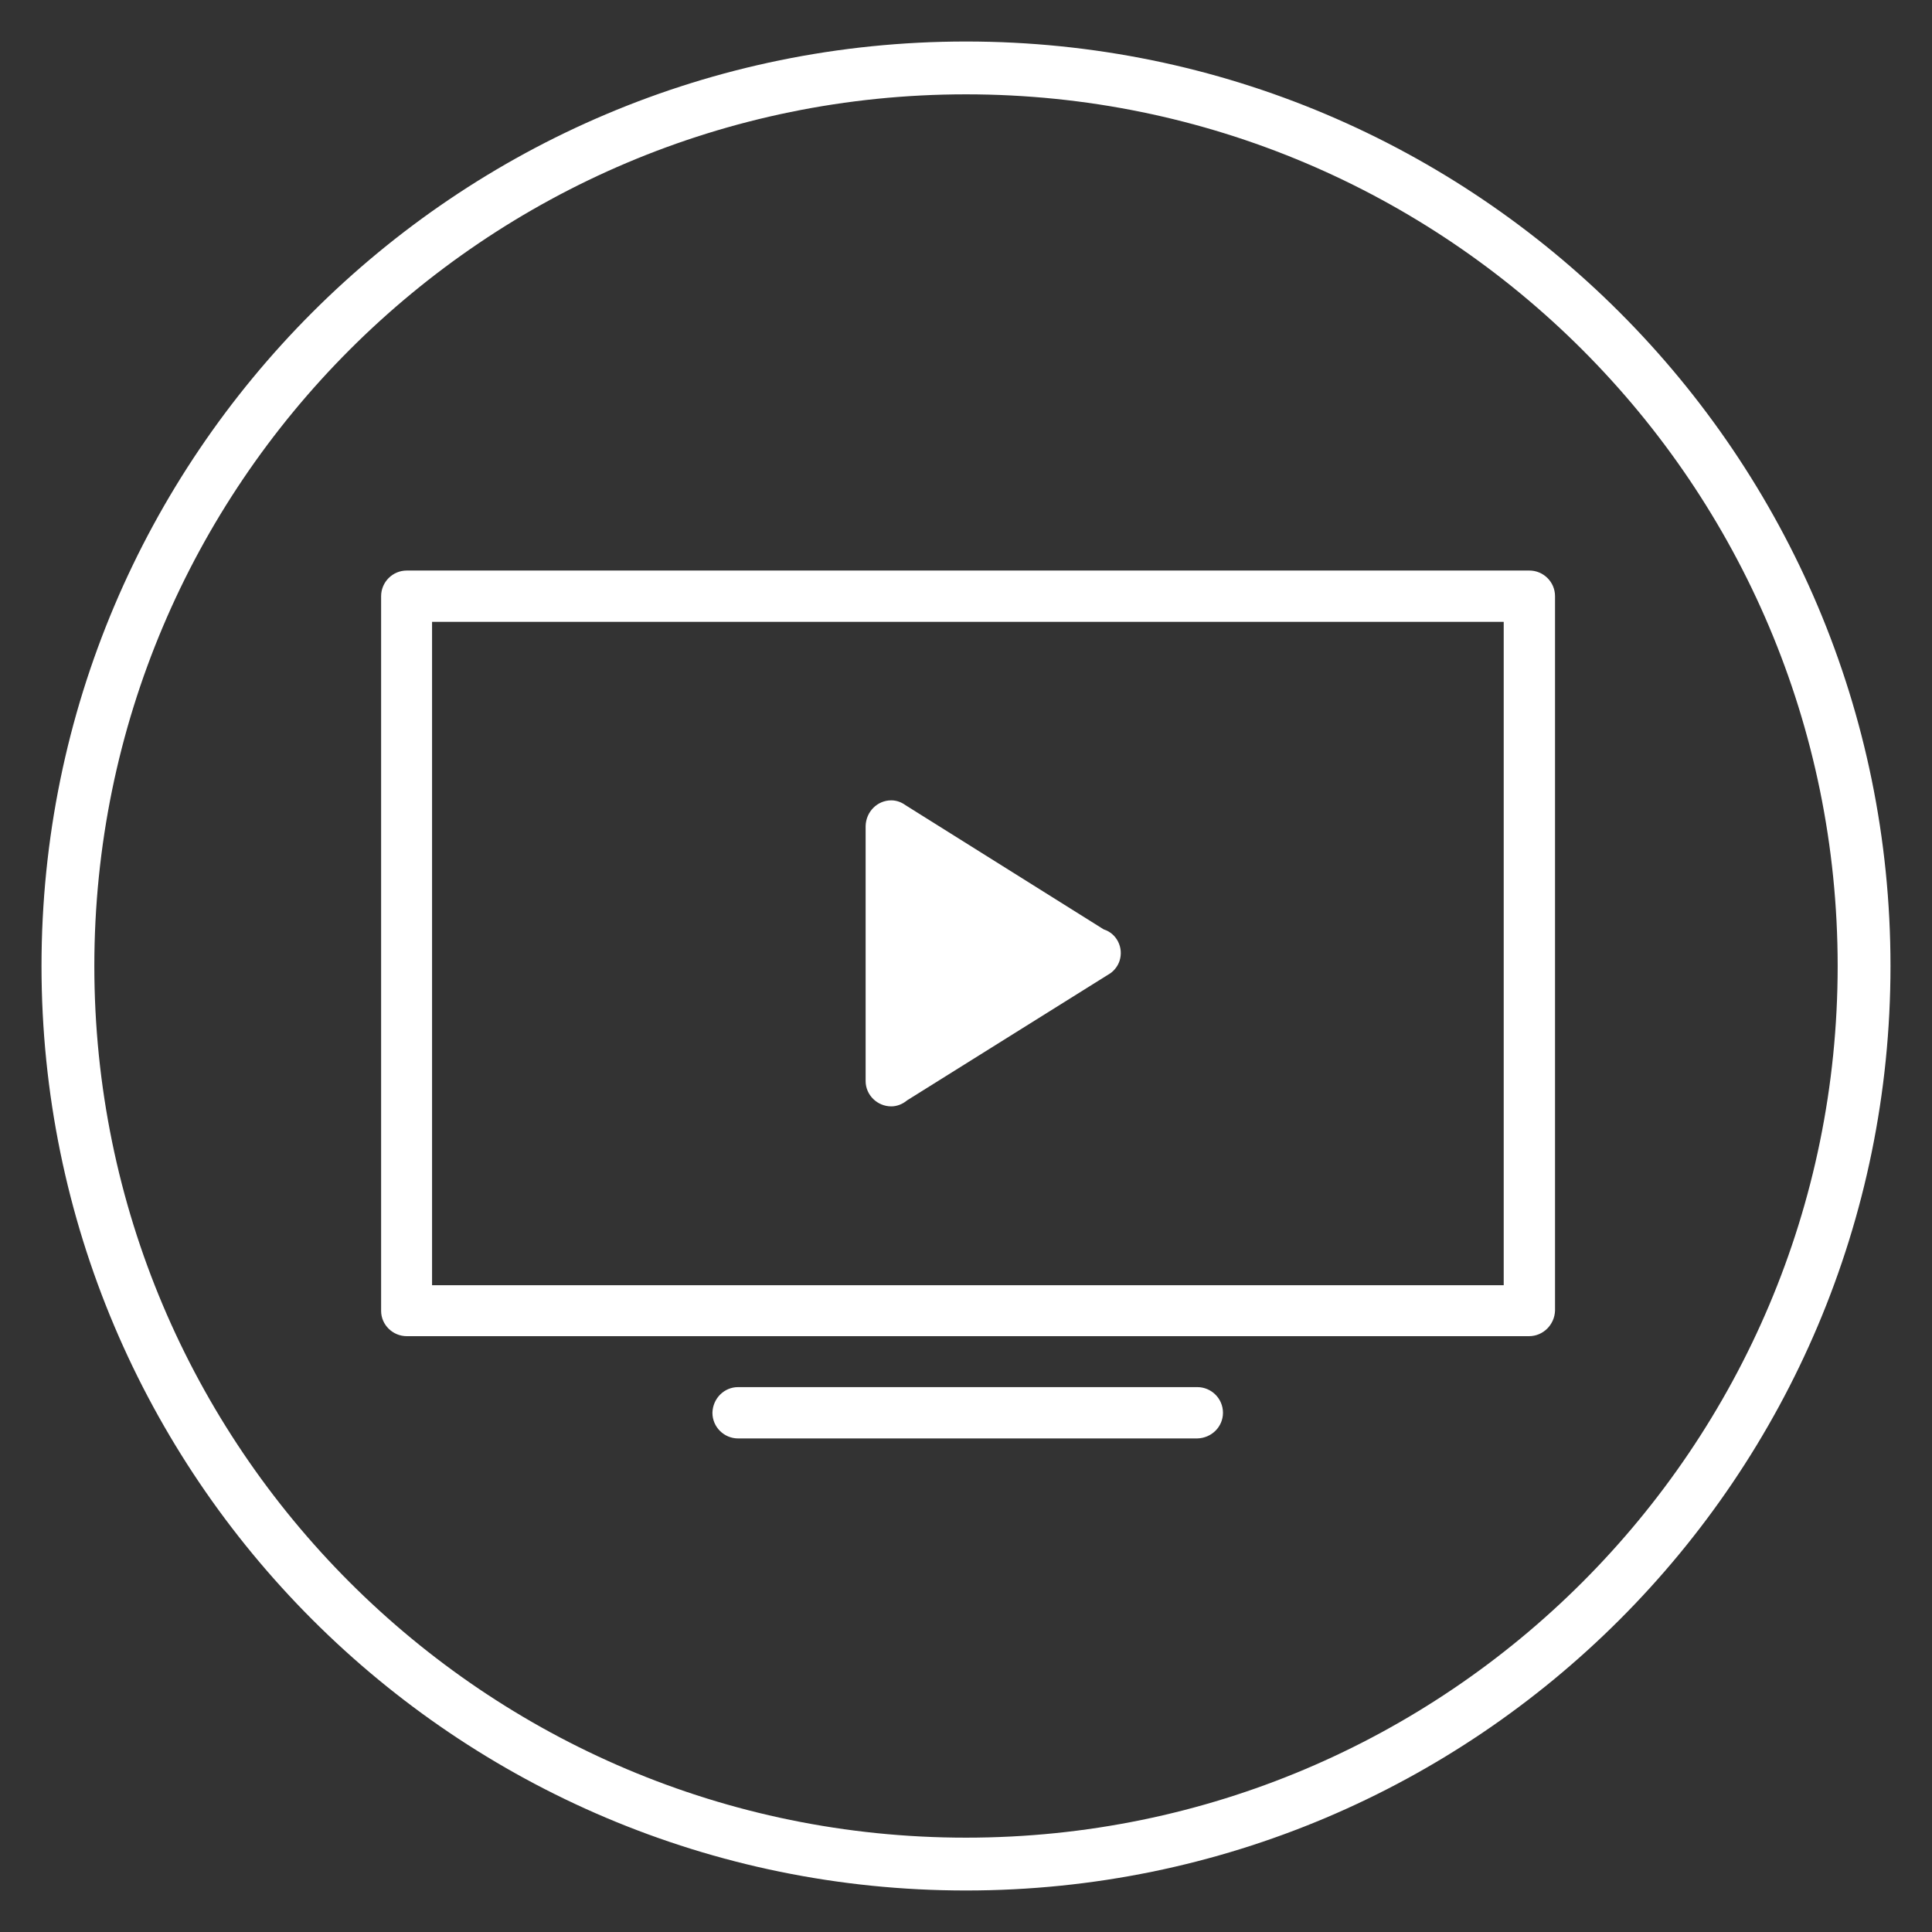
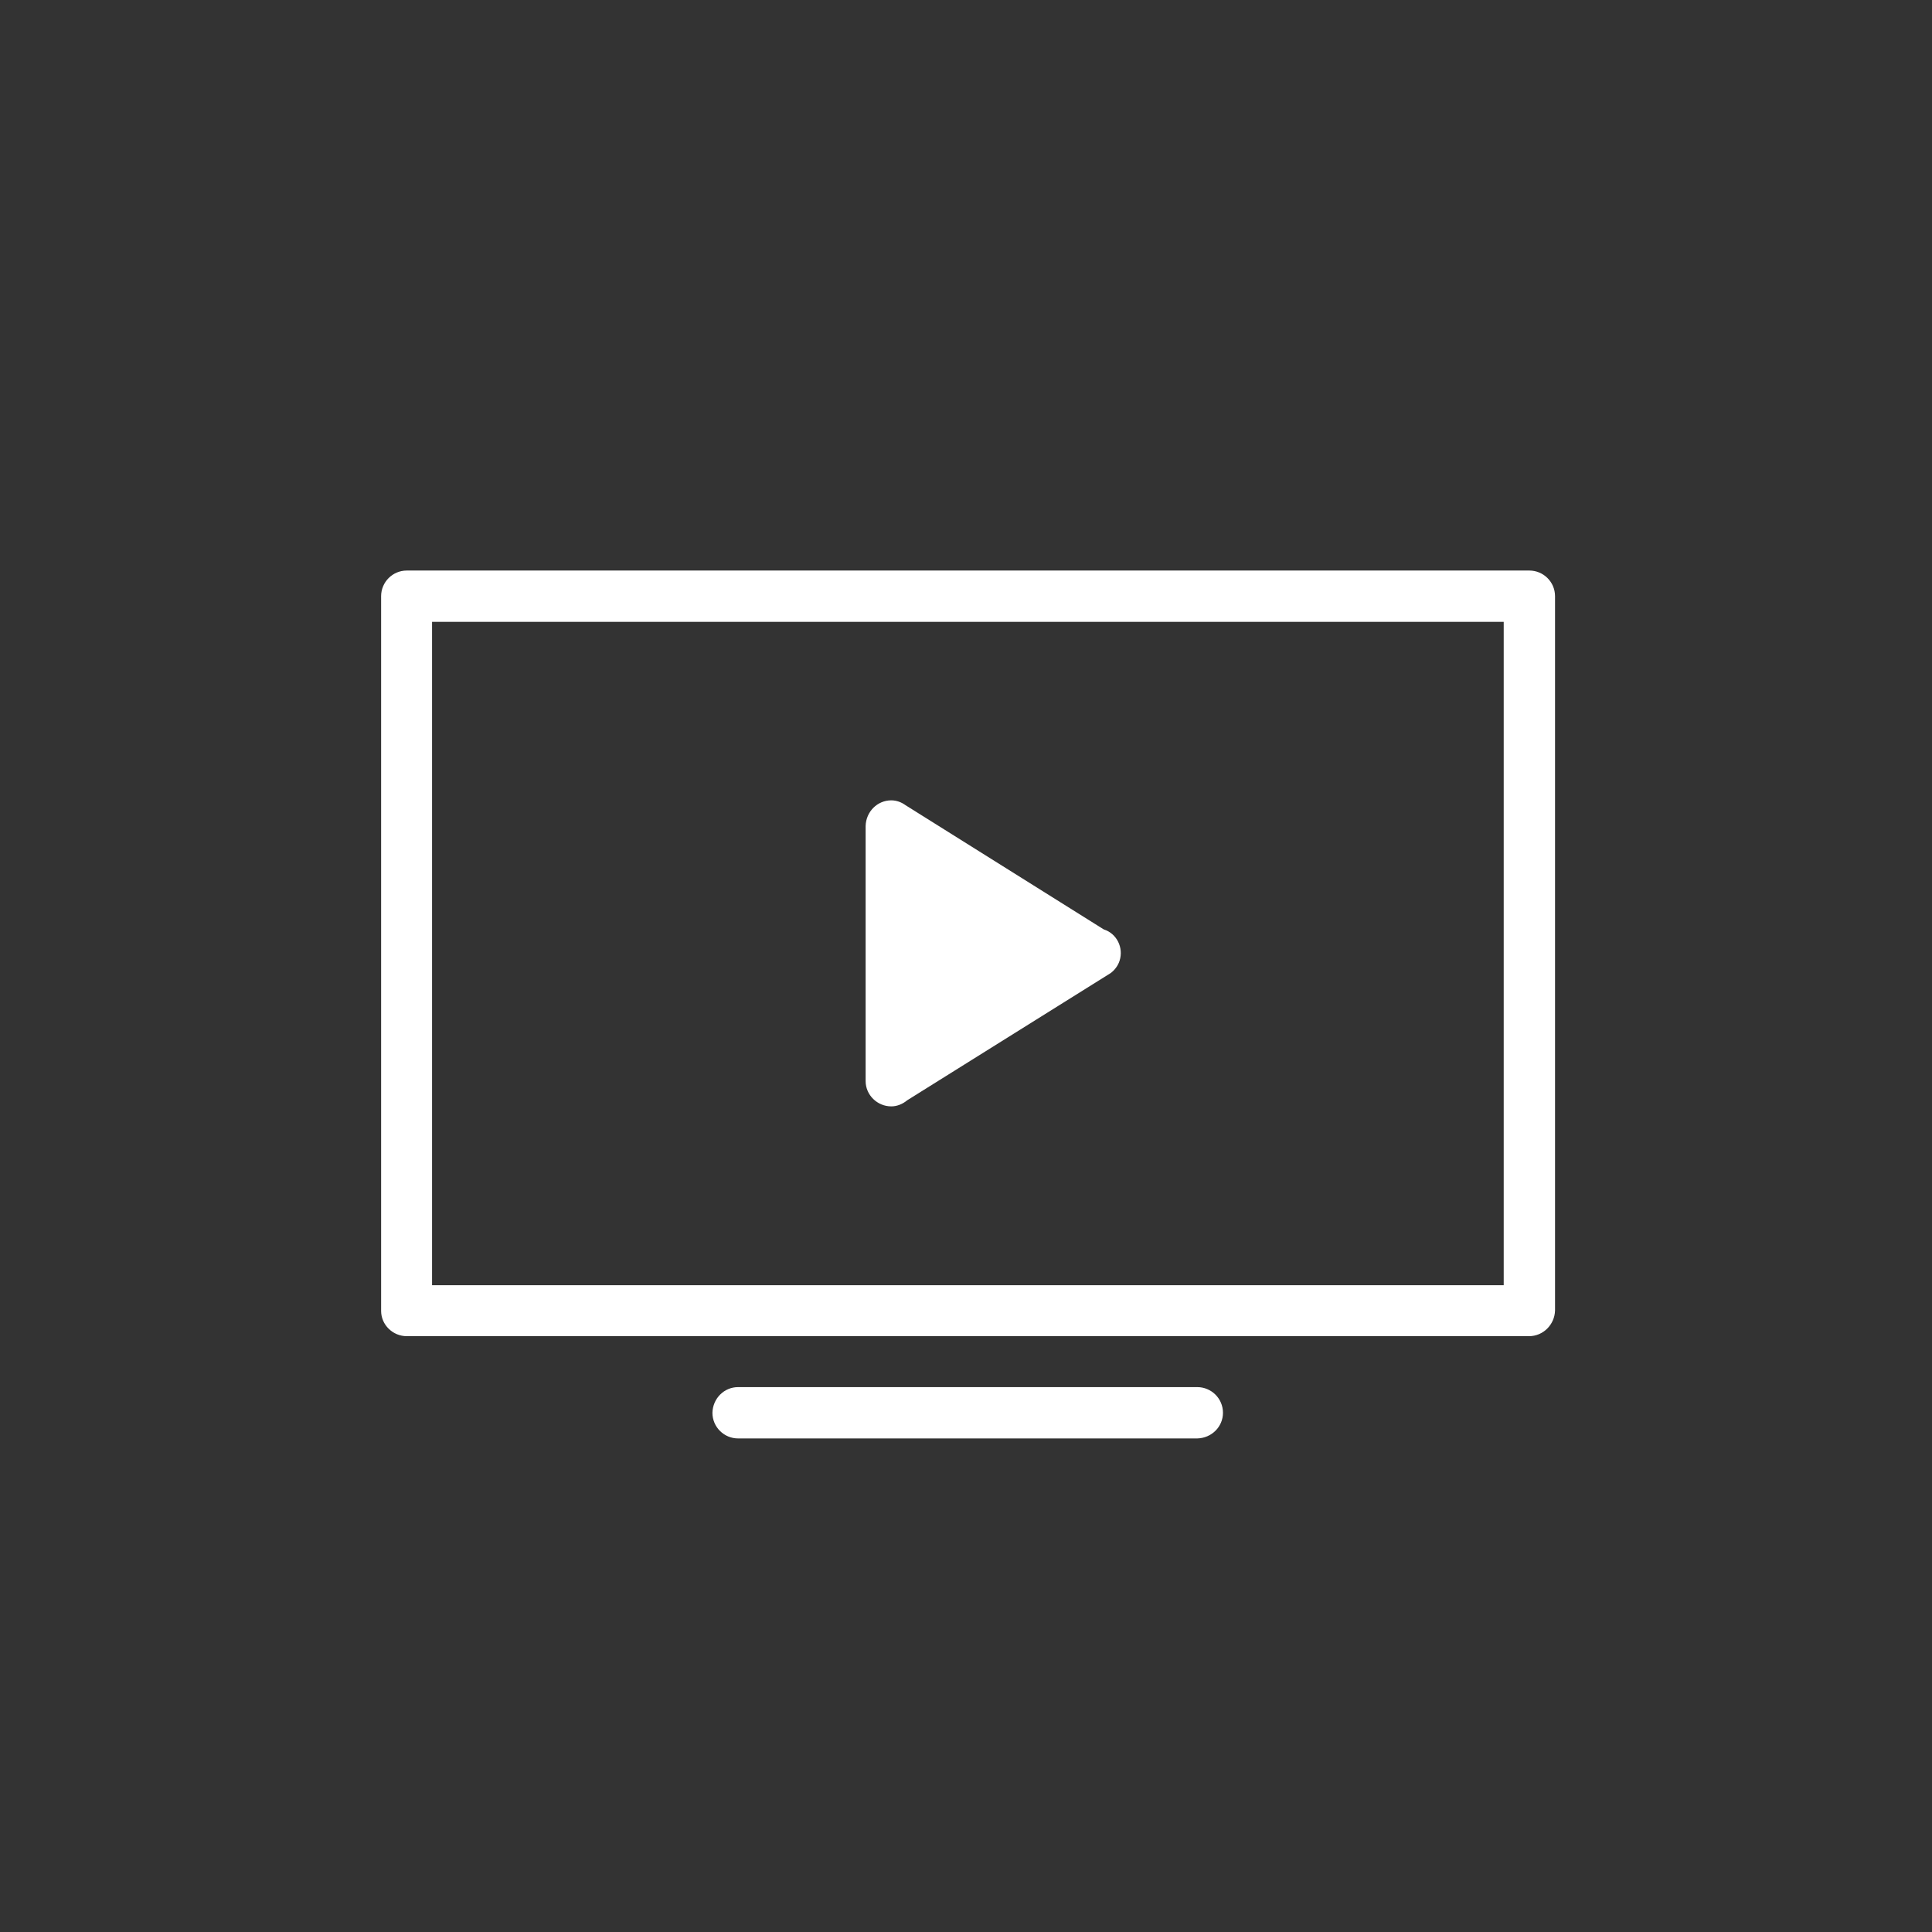
<svg xmlns="http://www.w3.org/2000/svg" version="1.1" id="Calque_1" x="0px" y="0px" viewBox="0 0 512 512" style="enable-background:new 0 0 512 512;" xml:space="preserve">
  <rect x="0" y="0" width="512" height="512" fill="#333333" stroke="none" />
  <style type="text/css">
	.st0{display:none;}
	.st1{display:inline;fill:#4DB6AC;}
	.st2{fill:none;stroke:#FFFFFF;stroke-width:14;stroke-miterlimit:10;}
	.st3{fill-rule:evenodd;clip-rule:evenodd;fill:#FFFFFF;}
</style>
  <g id="Calque_2_1_" class="st0">
    <rect y="0" class="st1" width="512" height="512" />
  </g>
  <g id="Layer_1">
    <g id="Layer_1-2">
-       <path class="st2" d="M494,256c0,131.4-106.6,238-238,238S18,387.4,18,256S124.6,18,256,18S494,124.6,494,256z" />
-     </g>
+       </g>
  </g>
  <g id="Calque_3">
    <g id="Calque_6">
      <path class="st3" d="M405.2,354.1H107.8c-3.7,0-6.8-3-6.8-6.7c0,0,0,0,0,0V158c0-3.7,3-6.8,6.8-6.8h297.5c3.7,0,6.8,3,6.8,6.8l0,0    v189.3C412,351,409,354.1,405.2,354.1C405.3,354.1,405.2,354.1,405.2,354.1z M398.5,164.8h-284v175.8h284V164.8z M236.2,212.1    c1.4,0,2.7,0.5,3.8,1.3l52.5,32.9c3.5,1.1,5.3,4.9,4.2,8.3c-0.4,1.3-1.3,2.5-2.4,3.3l-53.9,33.7c-1.2,1-2.7,1.6-4.2,1.6    c-3.7,0-6.8-3-6.8-6.7c0,0,0,0,0,0v-67.6C229.5,215.1,232.5,212.1,236.2,212.1L236.2,212.1z M195.6,367.6h121.7    c3.7,0,6.8,3,6.8,6.8c0,3.7-3,6.7-6.8,6.8H195.6c-3.7,0-6.8-3-6.8-6.8C188.9,370.6,191.9,367.6,195.6,367.6z" />
    </g>
  </g>
</svg>